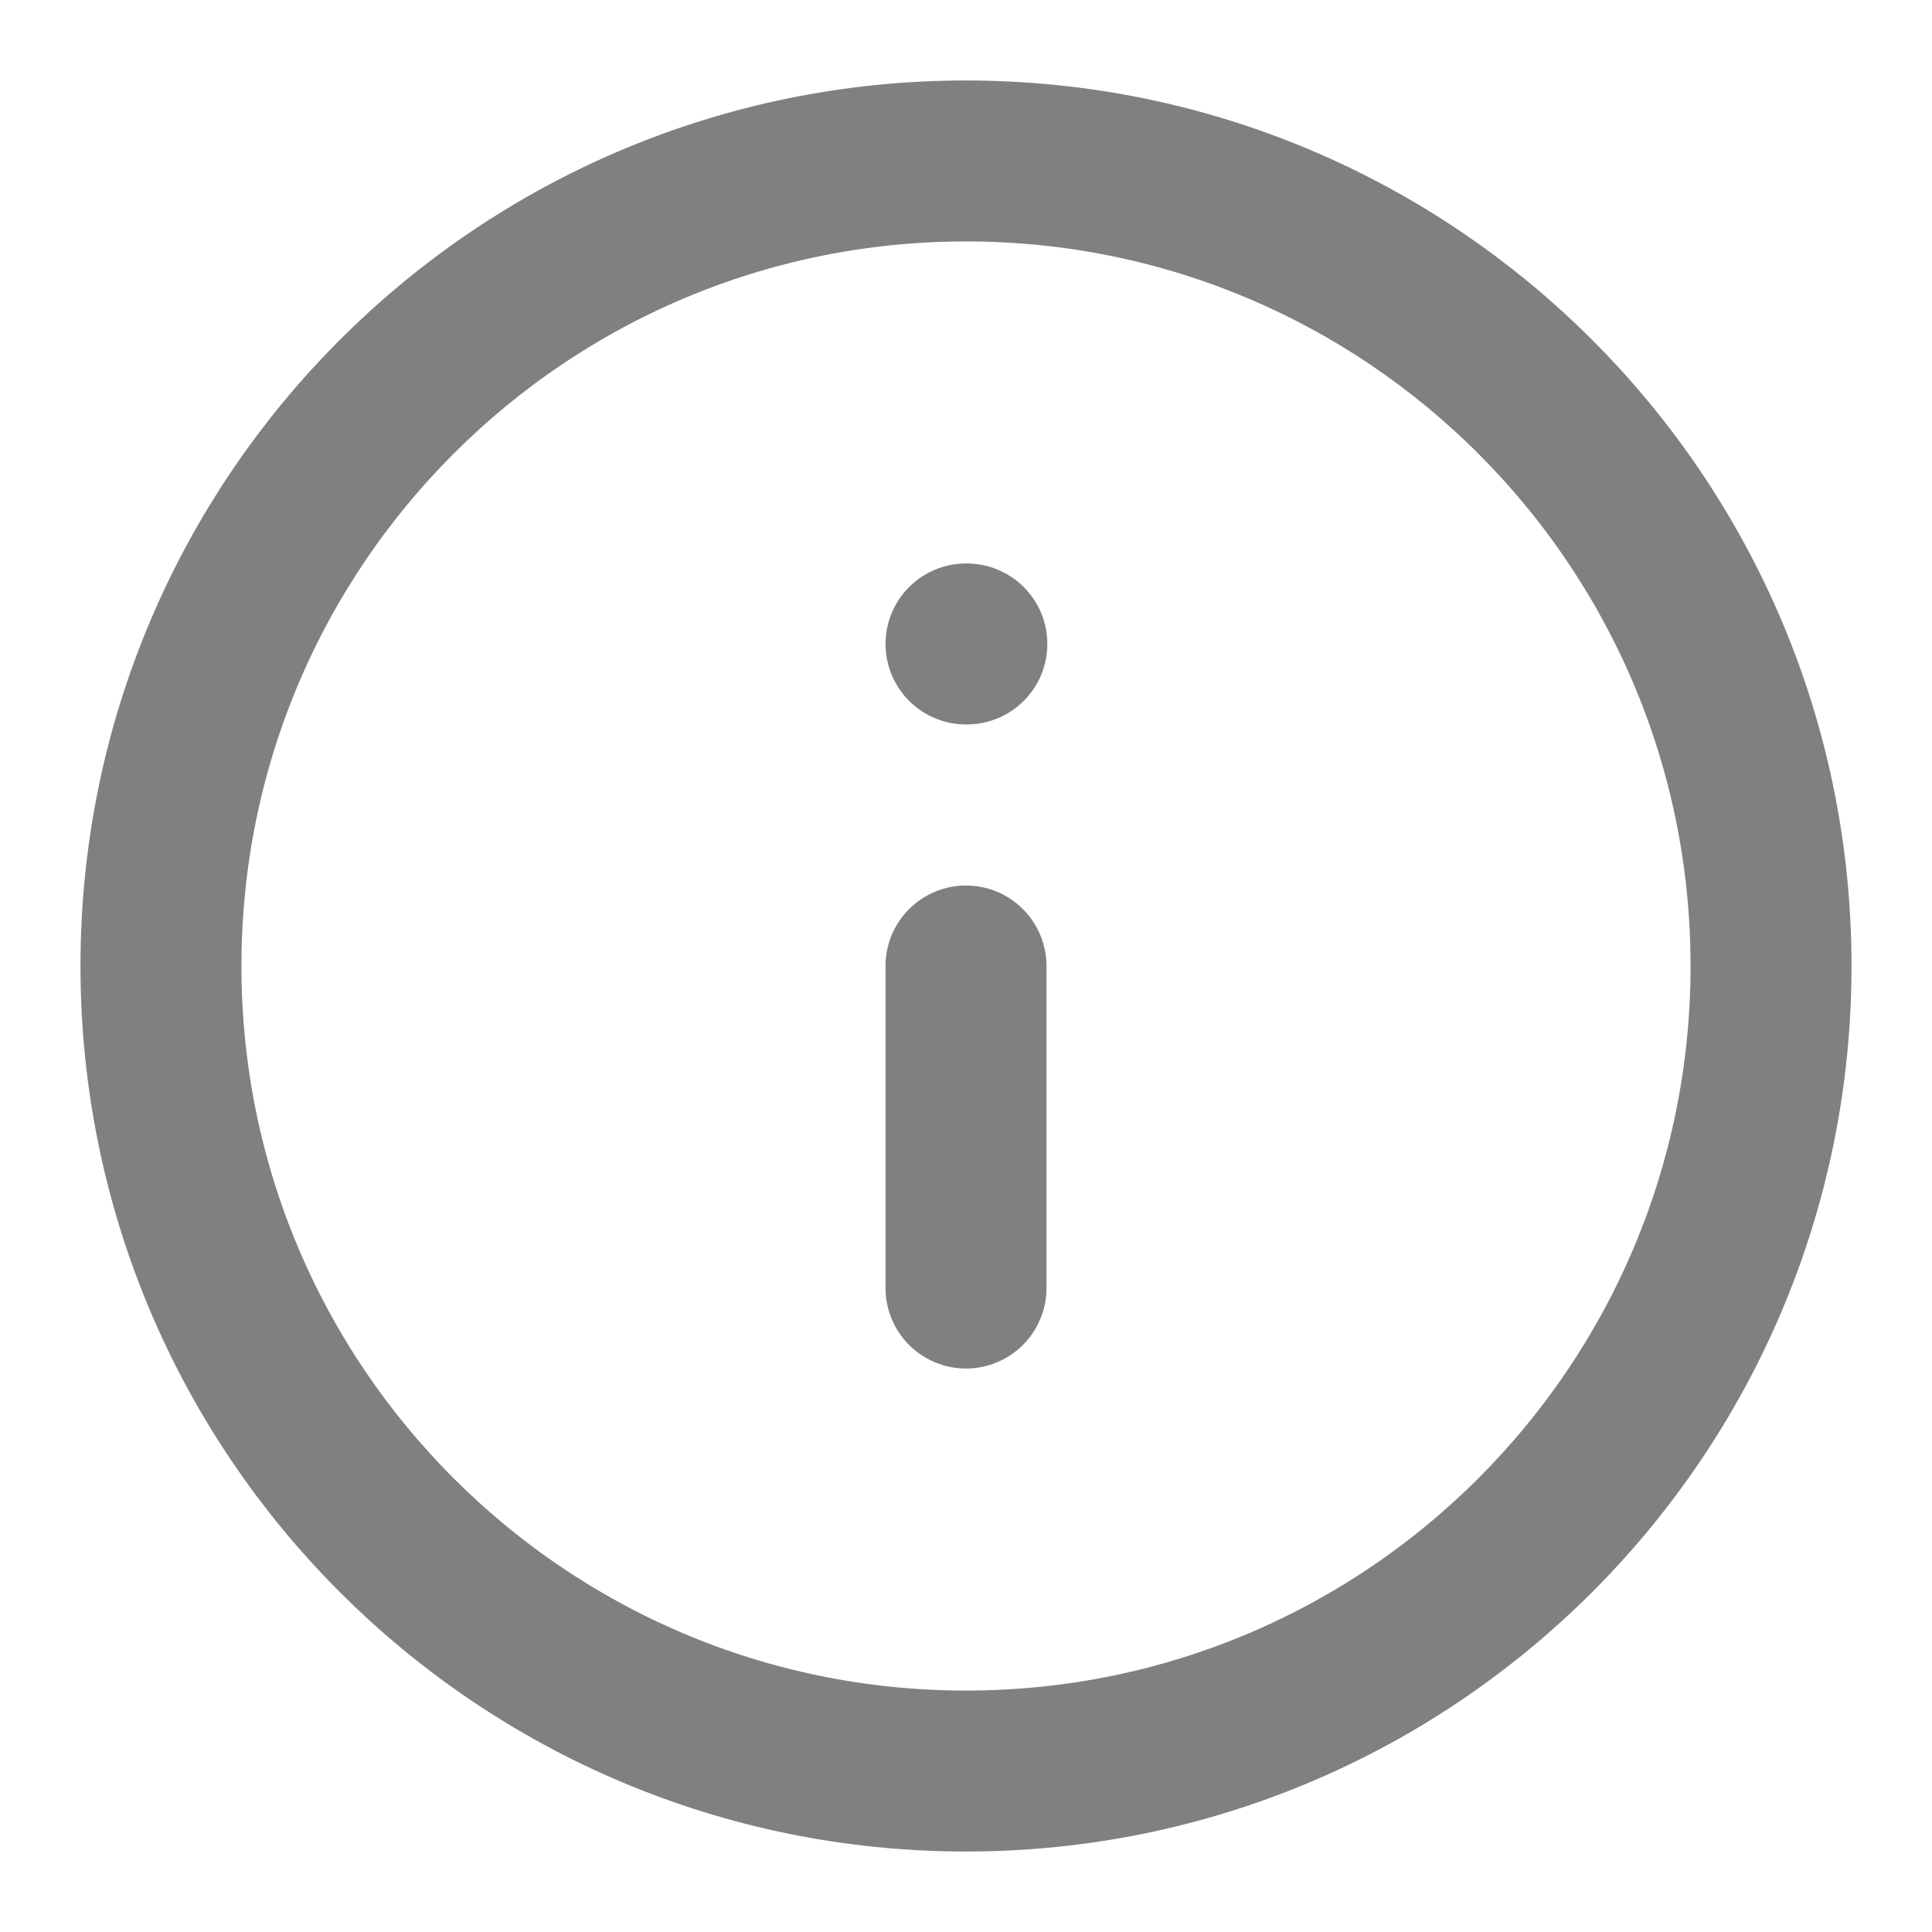
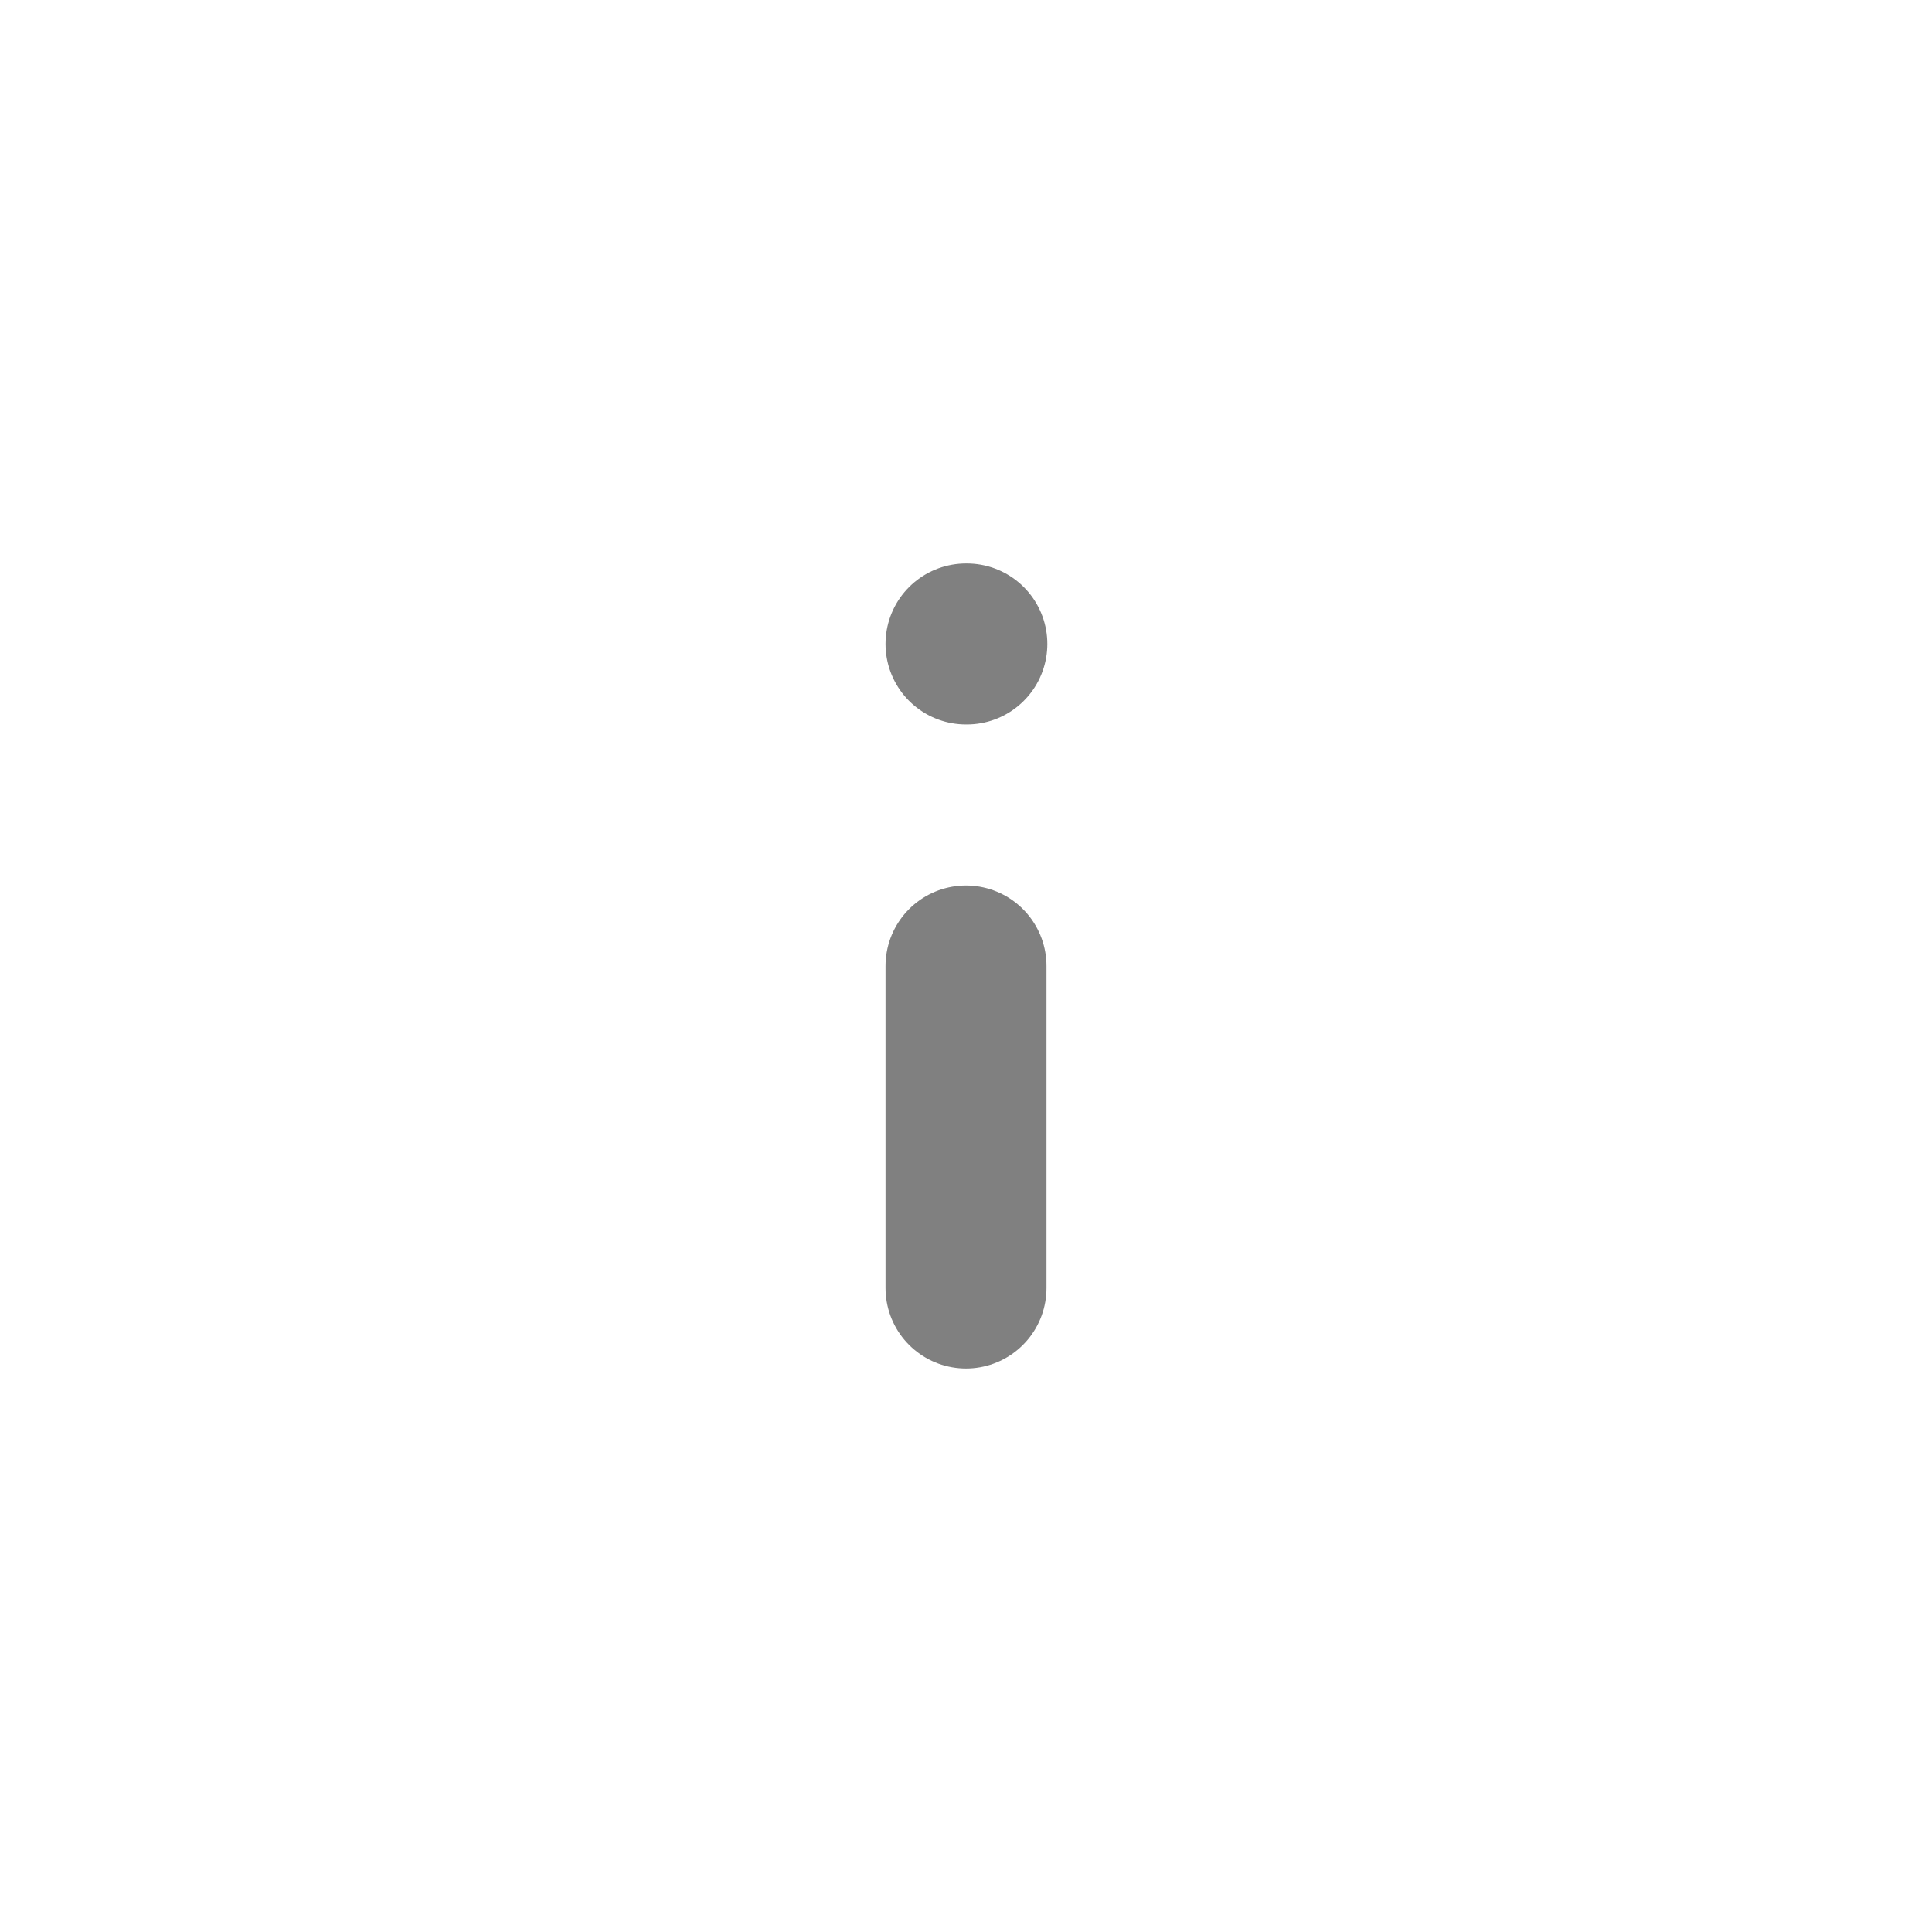
<svg xmlns="http://www.w3.org/2000/svg" width="16" height="16" viewBox="0 0 16 16" fill="none">
-   <path d="M8 14.667C11.682 14.667 14.667 11.682 14.667 8C14.667 4.318 11.682 1.333 8 1.333C4.318 1.333 1.333 4.318 1.333 8C1.333 11.682 4.318 14.667 8 14.667Z" stroke="#808080" stroke-width="1.333" stroke-linecap="round" stroke-linejoin="round" />
  <path d="M8 10.667V8" stroke="#808080" stroke-width="1.333" stroke-linecap="round" stroke-linejoin="round" />
  <path d="M8 5.333H8.007" stroke="#808080" stroke-width="1.333" stroke-linecap="round" stroke-linejoin="round" />
</svg>